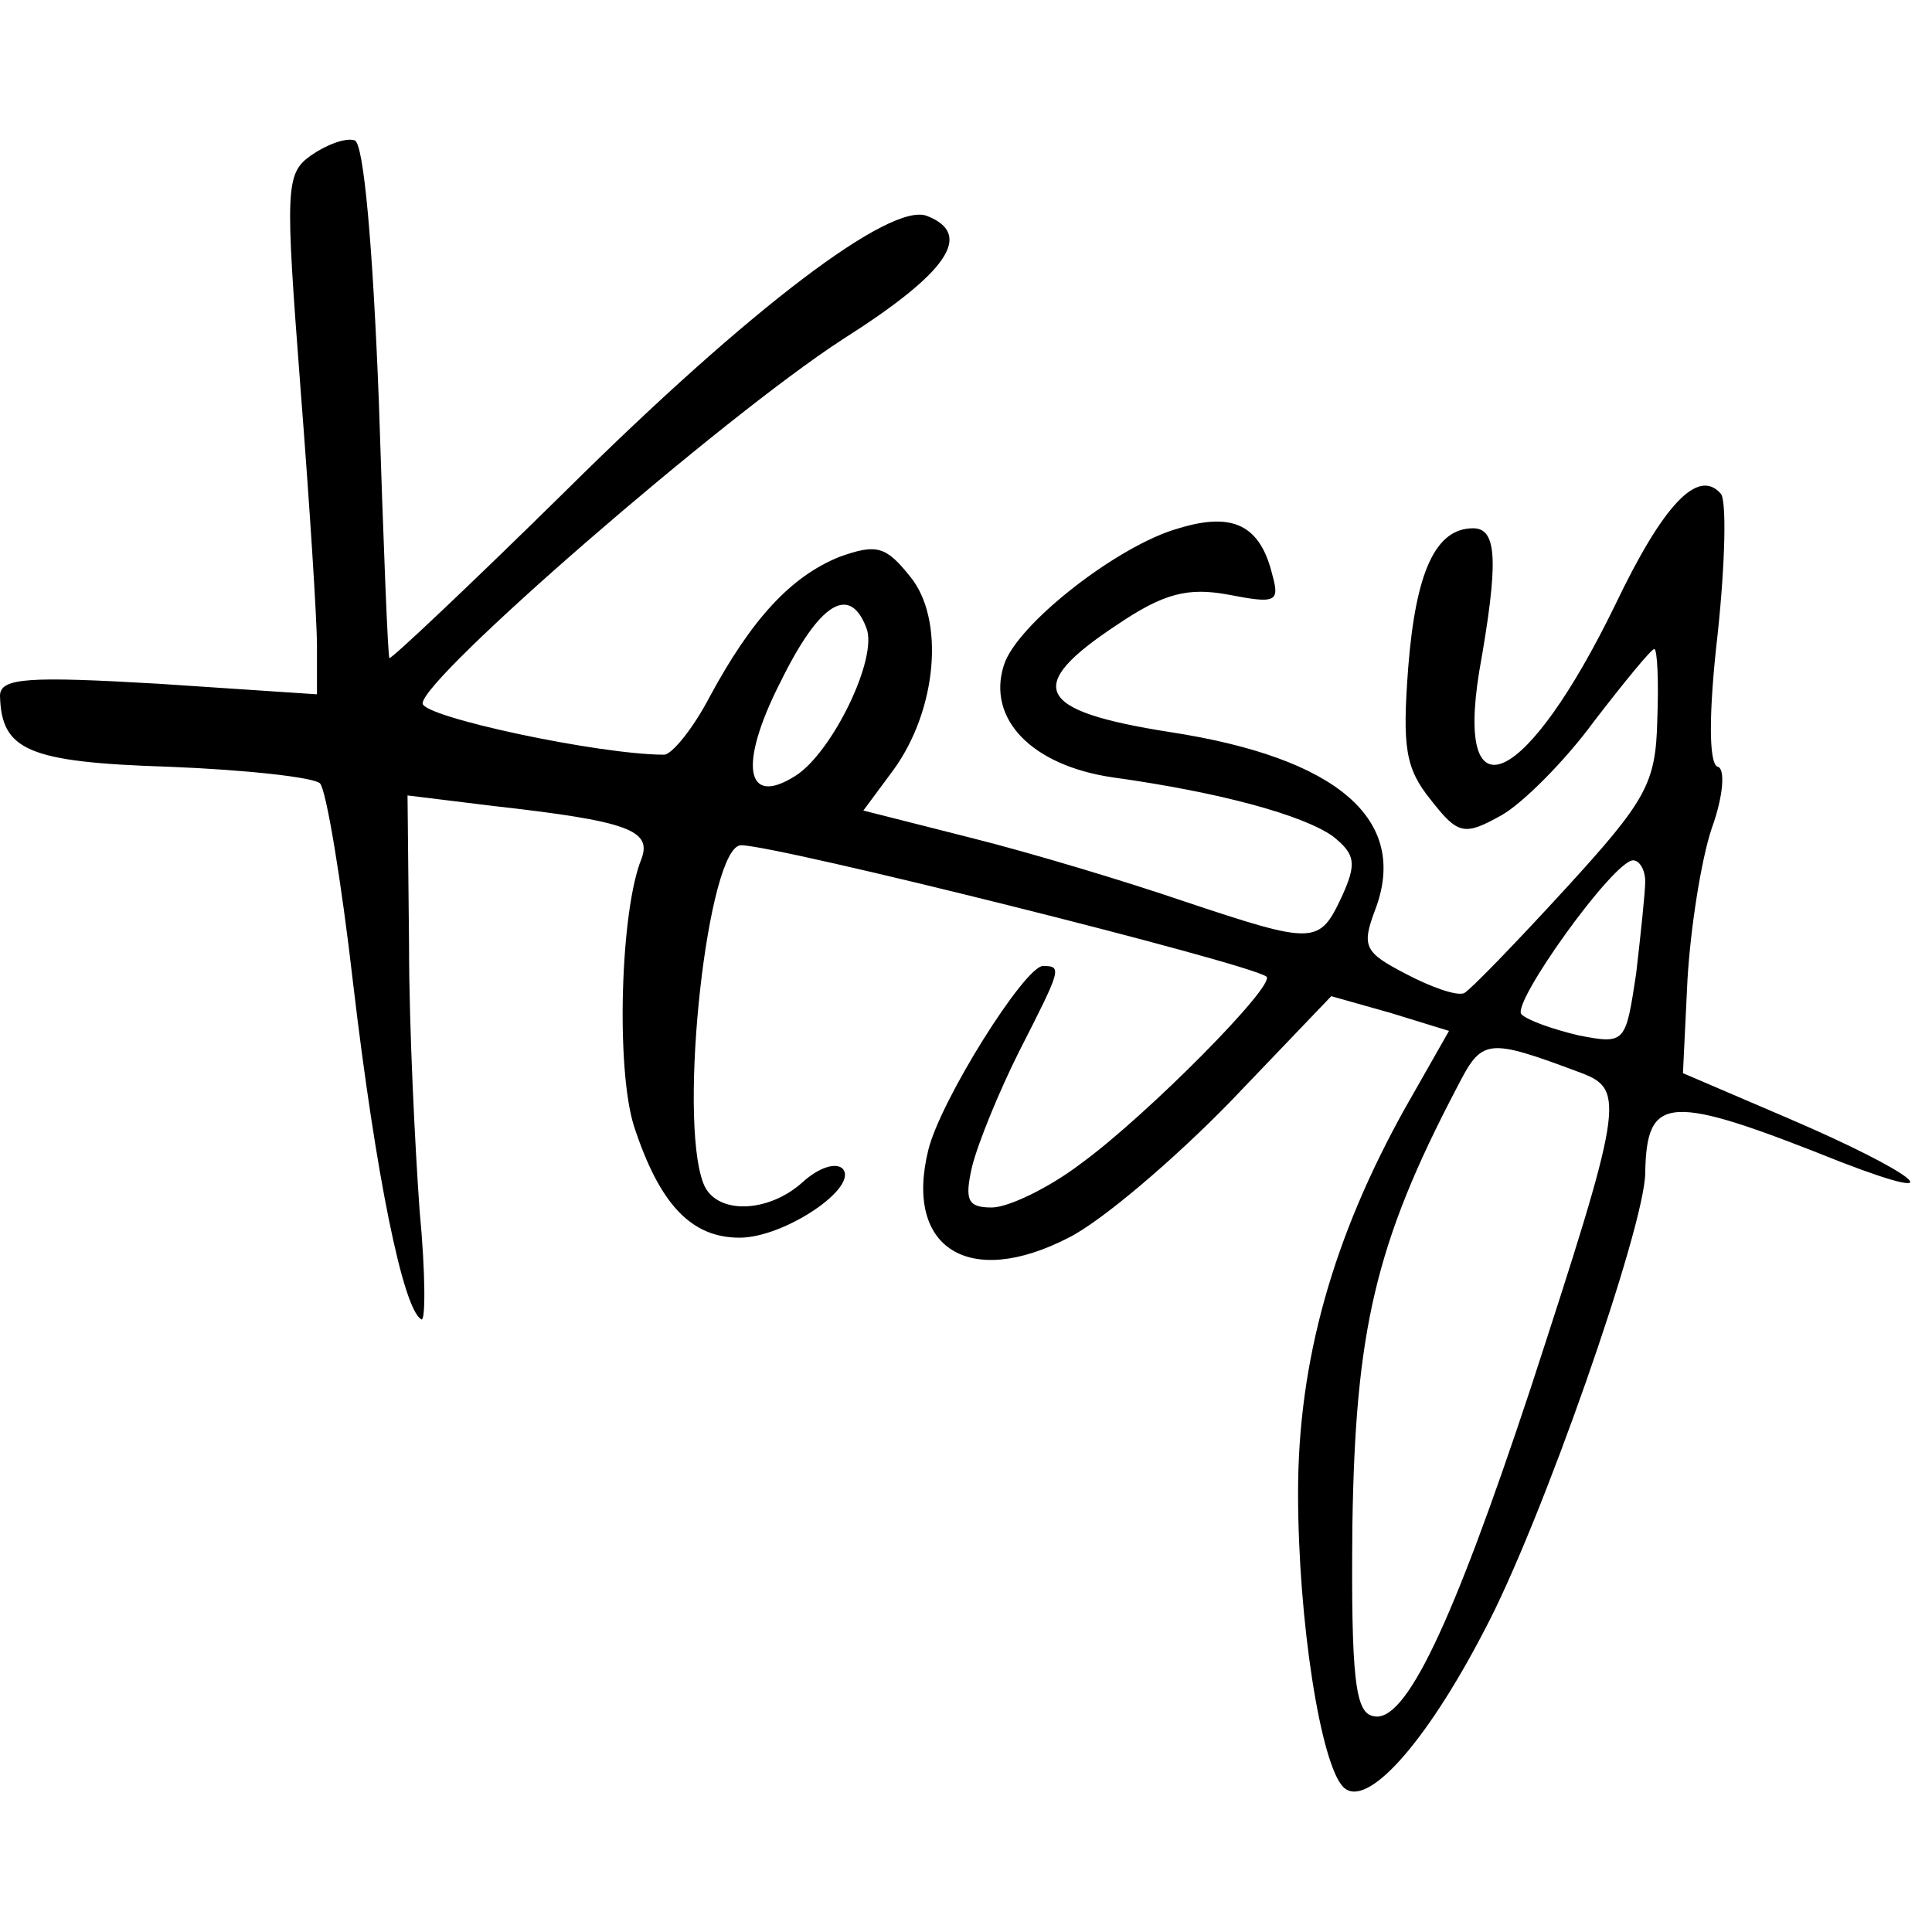
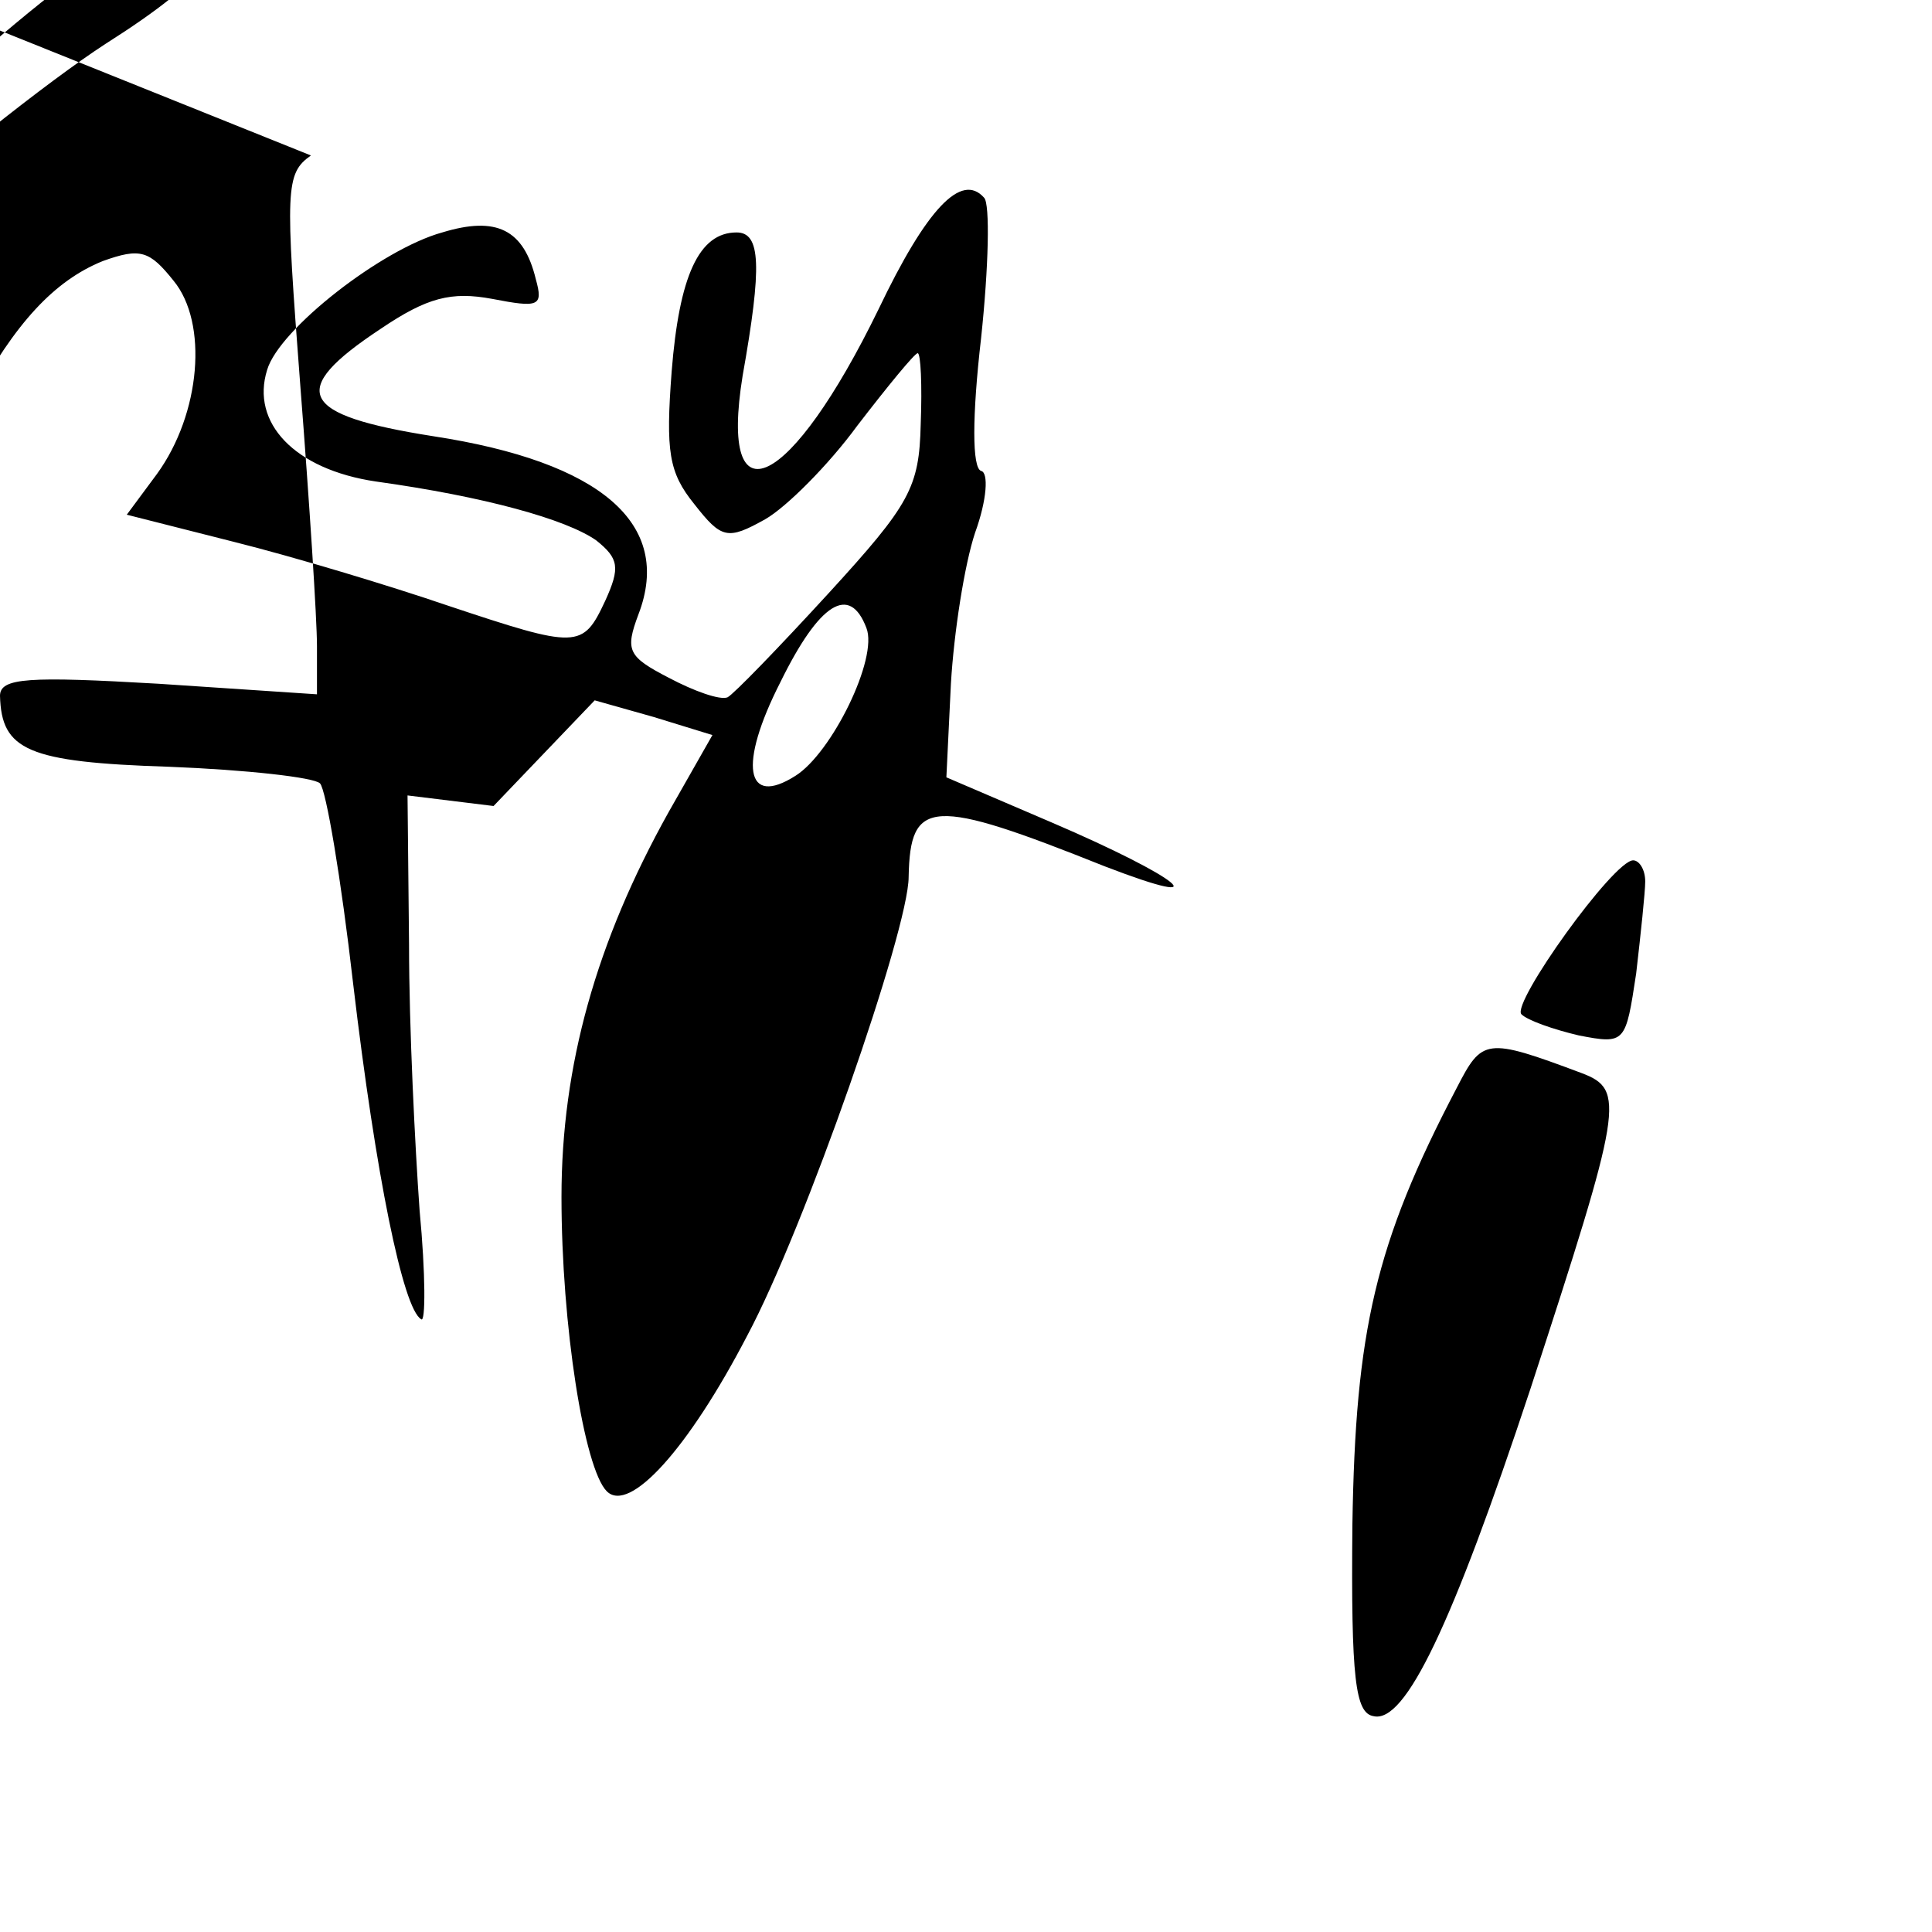
<svg xmlns="http://www.w3.org/2000/svg" version="1.0" width="128pt" height="128pt" viewBox="0 0 128 128" preserveAspectRatio="xMidYMid meet">
  <g transform="translate(0,128) scale(0.1,-0.1)" fill="#000000" stroke="none">
-     <path d="M206 1177 c-17 -12 -17 -22 -7 -153 6 -77 11 -154 11 -172 l0 -32 -105 7 c-86 5 -105 4 -105 -8 1 -36 18 -44 112 -47 51 -2 96 -7 100 -11 4 -4 14 -63 22 -133 15 -127 33 -215 45 -222 3 -3 3 30 -1 72 -3 42 -7 121 -7 176 l-1 99 57 -7 c89 -10 105 -16 98 -35 -14 -34 -17 -139 -5 -177 17 -52 38 -74 70 -74 30 0 80 34 68 46 -5 4 -16 0 -26 -9 -23 -21 -58 -22 -66 -1 -17 44 3 224 25 224 24 0 336 -78 348 -87 7 -5 -79 -92 -123 -124 -21 -16 -48 -29 -59 -29 -16 0 -18 5 -13 27 4 16 18 50 31 76 28 55 29 57 16 57 -12 0 -68 -89 -76 -122 -16 -65 27 -92 93 -58 22 11 70 52 107 90 l67 70 39 -11 39 -12 -29 -51 c-48 -86 -71 -168 -71 -255 0 -85 15 -180 30 -195 15 -15 54 28 93 103 38 71 107 269 107 304 1 52 15 53 130 7 78 -30 49 -7 -35 29 l-70 30 3 62 c2 34 9 79 16 100 8 22 9 40 4 41 -6 2 -6 36 0 88 5 47 6 89 2 93 -15 17 -38 -7 -70 -74 -58 -119 -106 -143 -90 -44 13 73 12 95 -4 95 -25 0 -38 -29 -43 -92 -4 -53 -2 -67 15 -88 18 -23 22 -24 47 -10 14 8 42 36 61 62 20 26 38 48 40 48 2 0 3 -21 2 -47 -1 -42 -7 -53 -61 -112 -33 -36 -63 -67 -67 -69 -5 -2 -22 4 -39 13 -27 14 -29 18 -20 42 23 60 -25 101 -136 118 -89 14 -97 30 -35 71 31 21 47 25 74 20 31 -6 34 -5 29 13 -8 33 -26 42 -62 31 -40 -11 -108 -64 -116 -91 -11 -35 18 -66 72 -74 72 -10 126 -25 146 -39 15 -12 16 -18 6 -40 -15 -32 -18 -32 -105 -3 -38 13 -101 32 -141 42 l-71 18 20 27 c29 40 34 100 11 128 -16 20 -22 22 -47 13 -32 -13 -58 -41 -86 -93 -11 -21 -25 -38 -30 -38 -43 0 -160 25 -160 34 0 17 198 189 278 241 71 45 87 70 56 82 -24 9 -116 -60 -240 -183 -63 -62 -115 -111 -116 -110 -1 0 -4 77 -7 170 -4 103 -10 171 -16 173 -6 2 -19 -3 -29 -10z m368 -313 c8 -20 -23 -83 -47 -98 -33 -21 -38 7 -10 62 26 53 46 65 57 36z m516 -168 c0 -7 -3 -35 -6 -61 -7 -46 -7 -47 -38 -41 -17 4 -34 10 -38 14 -7 7 61 102 74 102 4 0 8 -6 8 -14z m-42 -127 c29 -11 27 -22 -34 -209 -52 -157 -83 -222 -104 -217 -12 2 -15 24 -14 127 2 128 15 186 69 289 17 33 19 34 83 10z" />
+     <path d="M206 1177 c-17 -12 -17 -22 -7 -153 6 -77 11 -154 11 -172 l0 -32 -105 7 c-86 5 -105 4 -105 -8 1 -36 18 -44 112 -47 51 -2 96 -7 100 -11 4 -4 14 -63 22 -133 15 -127 33 -215 45 -222 3 -3 3 30 -1 72 -3 42 -7 121 -7 176 l-1 99 57 -7 l67 70 39 -11 39 -12 -29 -51 c-48 -86 -71 -168 -71 -255 0 -85 15 -180 30 -195 15 -15 54 28 93 103 38 71 107 269 107 304 1 52 15 53 130 7 78 -30 49 -7 -35 29 l-70 30 3 62 c2 34 9 79 16 100 8 22 9 40 4 41 -6 2 -6 36 0 88 5 47 6 89 2 93 -15 17 -38 -7 -70 -74 -58 -119 -106 -143 -90 -44 13 73 12 95 -4 95 -25 0 -38 -29 -43 -92 -4 -53 -2 -67 15 -88 18 -23 22 -24 47 -10 14 8 42 36 61 62 20 26 38 48 40 48 2 0 3 -21 2 -47 -1 -42 -7 -53 -61 -112 -33 -36 -63 -67 -67 -69 -5 -2 -22 4 -39 13 -27 14 -29 18 -20 42 23 60 -25 101 -136 118 -89 14 -97 30 -35 71 31 21 47 25 74 20 31 -6 34 -5 29 13 -8 33 -26 42 -62 31 -40 -11 -108 -64 -116 -91 -11 -35 18 -66 72 -74 72 -10 126 -25 146 -39 15 -12 16 -18 6 -40 -15 -32 -18 -32 -105 -3 -38 13 -101 32 -141 42 l-71 18 20 27 c29 40 34 100 11 128 -16 20 -22 22 -47 13 -32 -13 -58 -41 -86 -93 -11 -21 -25 -38 -30 -38 -43 0 -160 25 -160 34 0 17 198 189 278 241 71 45 87 70 56 82 -24 9 -116 -60 -240 -183 -63 -62 -115 -111 -116 -110 -1 0 -4 77 -7 170 -4 103 -10 171 -16 173 -6 2 -19 -3 -29 -10z m368 -313 c8 -20 -23 -83 -47 -98 -33 -21 -38 7 -10 62 26 53 46 65 57 36z m516 -168 c0 -7 -3 -35 -6 -61 -7 -46 -7 -47 -38 -41 -17 4 -34 10 -38 14 -7 7 61 102 74 102 4 0 8 -6 8 -14z m-42 -127 c29 -11 27 -22 -34 -209 -52 -157 -83 -222 -104 -217 -12 2 -15 24 -14 127 2 128 15 186 69 289 17 33 19 34 83 10z" />
  </g>
</svg>